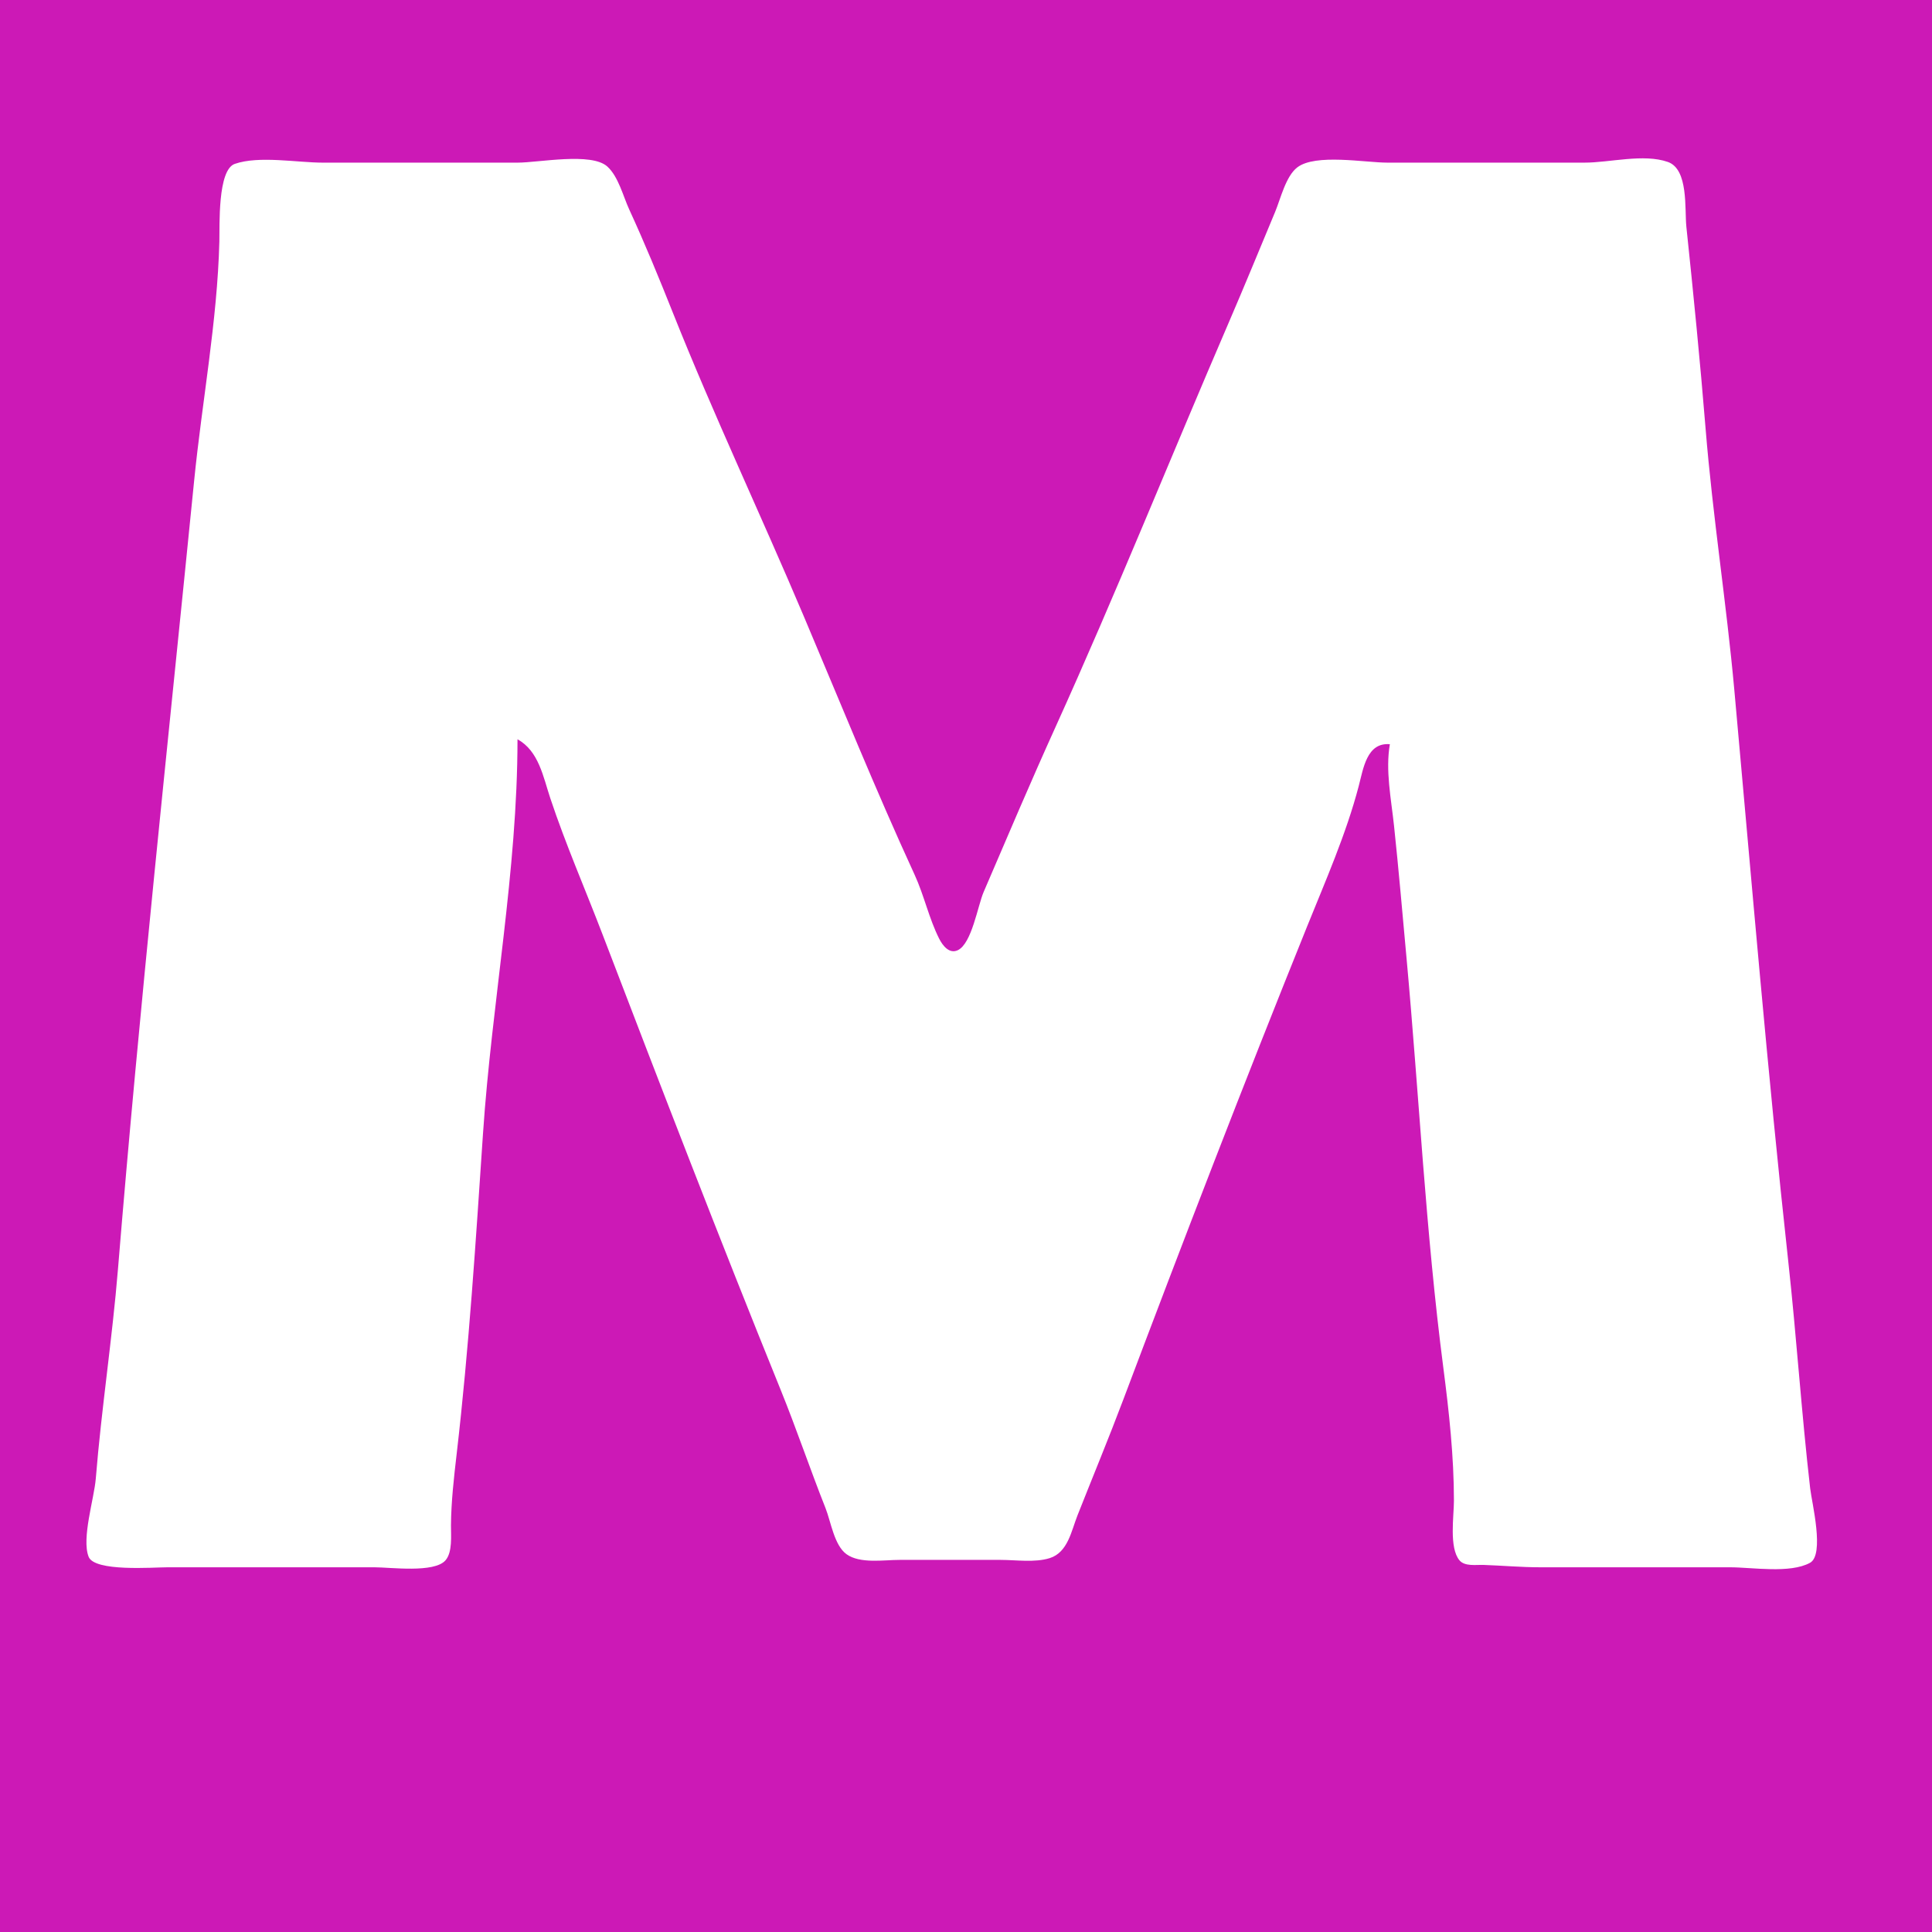
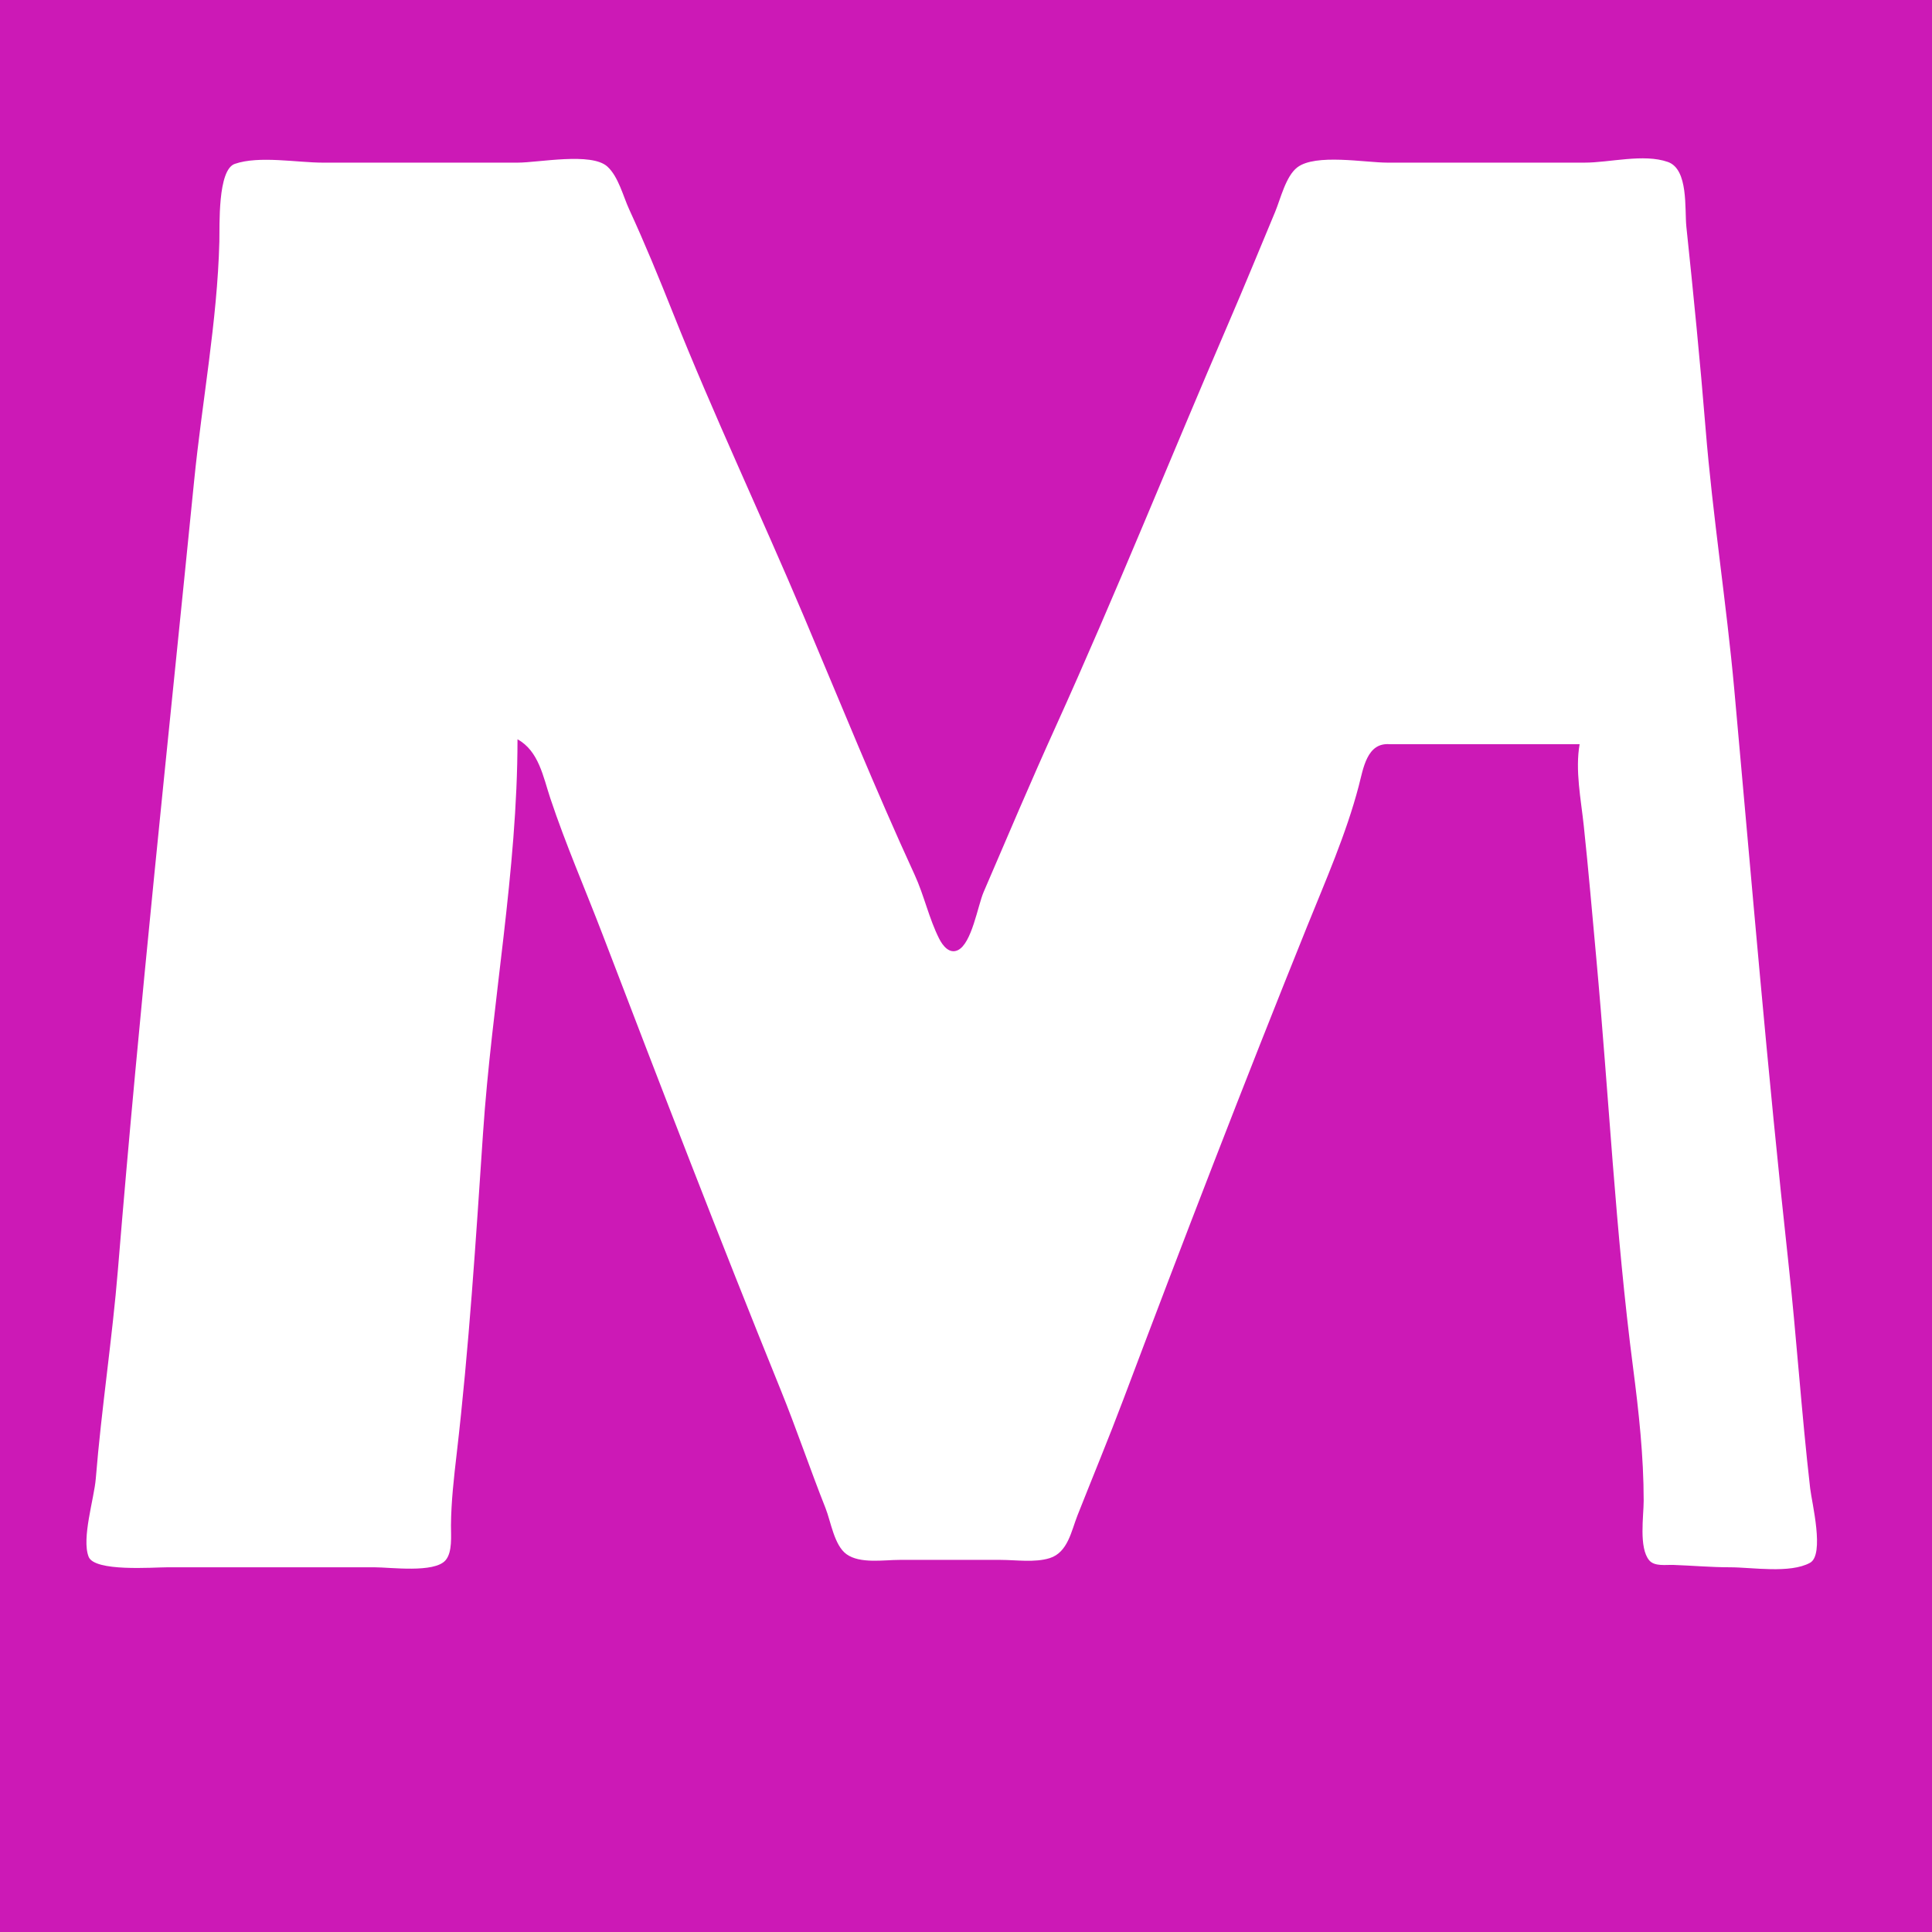
<svg xmlns="http://www.w3.org/2000/svg" version="1.1" width="784" height="784">
  <svg version="1.2" viewBox="0 0 784 784" baseProfile="tiny-ps">
    <title>MisterSite</title>
    <defs id="SvgjsDefs1050" />
    <g id="SvgjsG1049" transform="translate(-6.644,9.966)">
-       <path d="m 6.644,-9.966 v 784 H 790.644 v -784 H 6.644 m 564,302 c -9.354,-0.803 -10.763,9.852 -12.637,17 -5.103,19.464 -13.452,38.37 -20.965,57 -25.664,63.635 -50.395,127.783 -74.587,192 -5.942,15.774 -12.406,31.327 -18.594,47 -2.478,6.277 -3.889,14.958 -11.238,17.278 -6.022,1.901 -13.727,0.722 -19.979,0.722 h -41 c -6.349,0 -16.006,1.641 -21.481,-2.306 -5.011,-3.611 -6.346,-13.213 -8.521,-18.694 -6.31,-15.907 -11.774,-32.144 -18.203,-48 -24.868,-61.326 -48.688,-123.198 -72.356,-185 -7.028,-18.351 -14.88,-36.337 -21.105,-55 -2.914,-8.738 -4.675,-19.248 -13.333,-24 -0.007,53.539 -10.423,106.721 -14,160 -2.912,43.364 -5.673,86.793 -10.687,130 -1.11,9.565 -2.236,19.372 -2.311,29 -0.032,4.081 0.679,10.848 -2.221,14.178 -4.57,5.249 -22.381,2.822 -28.781,2.822 H 74.644 c -5.919,-10e-5 -29.617,1.91 -32.041,-4.284 -2.919,-7.458 2.254,-23.58 2.913,-31.716 2.302,-28.414 6.674,-56.613 9,-85 8.746,-106.762 20.271,-213.442 30.919,-320 3.215,-32.17 9.393,-64.688 10.226,-97 0.163,-6.309 -0.777,-29.055 6.261,-31.499 9.834,-3.414 25.323,-0.501 35.723,-0.501 h 79 c 8.606,0 30.033,-4.3 36.482,1.604 4.481,4.102 6.368,11.992 8.853,17.396 6.383,13.877 12.102,27.82 17.752,42 16.497,41.402 35.679,81.936 53.052,123 14.824,35.039 29.126,70.436 45.021,105 3.864,8.402 5.824,17.78 9.978,25.97 1.365,2.692 4.053,6.261 7.523,4.622 5.697,-2.69 8.097,-18.04 10.483,-23.592 9.604,-22.345 19.149,-44.843 29.19,-67 24.529,-54.128 46.701,-109.417 70.239,-164 6.446,-14.947 12.599,-29.984 18.864,-45 2.213,-5.305 4.299,-14.442 8.977,-18.06 7.359,-5.692 27.572,-1.94 36.585,-1.94 h 80 c 10.277,-1.2e-4 23.952,-3.731 33.813,-0.278 8.453,2.96 6.763,19.205 7.508,26.278 2.867,27.253 5.595,54.687 7.809,82 2.88,35.535 8.443,70.564 11.654,106 7.01,77.361 13.448,154.802 21.9,232 3.352,30.619 5.358,61.422 8.88,92 0.66,5.731 5.942,26.888 -0.064,30.181 -8.126,4.456 -23.511,1.819 -32.499,1.819 h -77 c -7.732,0 -15.303,-0.692 -23,-0.96 -2.937,-0.102 -7.608,0.703 -9.748,-1.862 -4.28,-5.13 -2.252,-17.953 -2.252,-24.178 -1.8e-4,-18.034 -1.984,-36.128 -4.304,-54 -7.151,-55.09 -9.854,-110.696 -14.912,-166 -1.646,-17.99 -3.191,-36.039 -5.103,-54 -1.136,-10.669 -3.527,-22.366 -1.681,-33 z" id="SvgjsPath1048" fill="#cc19b6" stroke="none" />
+       <path d="m 6.644,-9.966 v 784 H 790.644 v -784 H 6.644 m 564,302 c -9.354,-0.803 -10.763,9.852 -12.637,17 -5.103,19.464 -13.452,38.37 -20.965,57 -25.664,63.635 -50.395,127.783 -74.587,192 -5.942,15.774 -12.406,31.327 -18.594,47 -2.478,6.277 -3.889,14.958 -11.238,17.278 -6.022,1.901 -13.727,0.722 -19.979,0.722 h -41 c -6.349,0 -16.006,1.641 -21.481,-2.306 -5.011,-3.611 -6.346,-13.213 -8.521,-18.694 -6.31,-15.907 -11.774,-32.144 -18.203,-48 -24.868,-61.326 -48.688,-123.198 -72.356,-185 -7.028,-18.351 -14.88,-36.337 -21.105,-55 -2.914,-8.738 -4.675,-19.248 -13.333,-24 -0.007,53.539 -10.423,106.721 -14,160 -2.912,43.364 -5.673,86.793 -10.687,130 -1.11,9.565 -2.236,19.372 -2.311,29 -0.032,4.081 0.679,10.848 -2.221,14.178 -4.57,5.249 -22.381,2.822 -28.781,2.822 H 74.644 c -5.919,-10e-5 -29.617,1.91 -32.041,-4.284 -2.919,-7.458 2.254,-23.58 2.913,-31.716 2.302,-28.414 6.674,-56.613 9,-85 8.746,-106.762 20.271,-213.442 30.919,-320 3.215,-32.17 9.393,-64.688 10.226,-97 0.163,-6.309 -0.777,-29.055 6.261,-31.499 9.834,-3.414 25.323,-0.501 35.723,-0.501 h 79 c 8.606,0 30.033,-4.3 36.482,1.604 4.481,4.102 6.368,11.992 8.853,17.396 6.383,13.877 12.102,27.82 17.752,42 16.497,41.402 35.679,81.936 53.052,123 14.824,35.039 29.126,70.436 45.021,105 3.864,8.402 5.824,17.78 9.978,25.97 1.365,2.692 4.053,6.261 7.523,4.622 5.697,-2.69 8.097,-18.04 10.483,-23.592 9.604,-22.345 19.149,-44.843 29.19,-67 24.529,-54.128 46.701,-109.417 70.239,-164 6.446,-14.947 12.599,-29.984 18.864,-45 2.213,-5.305 4.299,-14.442 8.977,-18.06 7.359,-5.692 27.572,-1.94 36.585,-1.94 h 80 c 10.277,-1.2e-4 23.952,-3.731 33.813,-0.278 8.453,2.96 6.763,19.205 7.508,26.278 2.867,27.253 5.595,54.687 7.809,82 2.88,35.535 8.443,70.564 11.654,106 7.01,77.361 13.448,154.802 21.9,232 3.352,30.619 5.358,61.422 8.88,92 0.66,5.731 5.942,26.888 -0.064,30.181 -8.126,4.456 -23.511,1.819 -32.499,1.819 c -7.732,0 -15.303,-0.692 -23,-0.96 -2.937,-0.102 -7.608,0.703 -9.748,-1.862 -4.28,-5.13 -2.252,-17.953 -2.252,-24.178 -1.8e-4,-18.034 -1.984,-36.128 -4.304,-54 -7.151,-55.09 -9.854,-110.696 -14.912,-166 -1.646,-17.99 -3.191,-36.039 -5.103,-54 -1.136,-10.669 -3.527,-22.366 -1.681,-33 z" id="SvgjsPath1048" fill="#cc19b6" stroke="none" />
    </g>
  </svg>
  <style>@media (prefers-color-scheme: light) { :root { filter: none; } }
@media (prefers-color-scheme: dark) { :root { filter: none; } }
</style>
</svg>